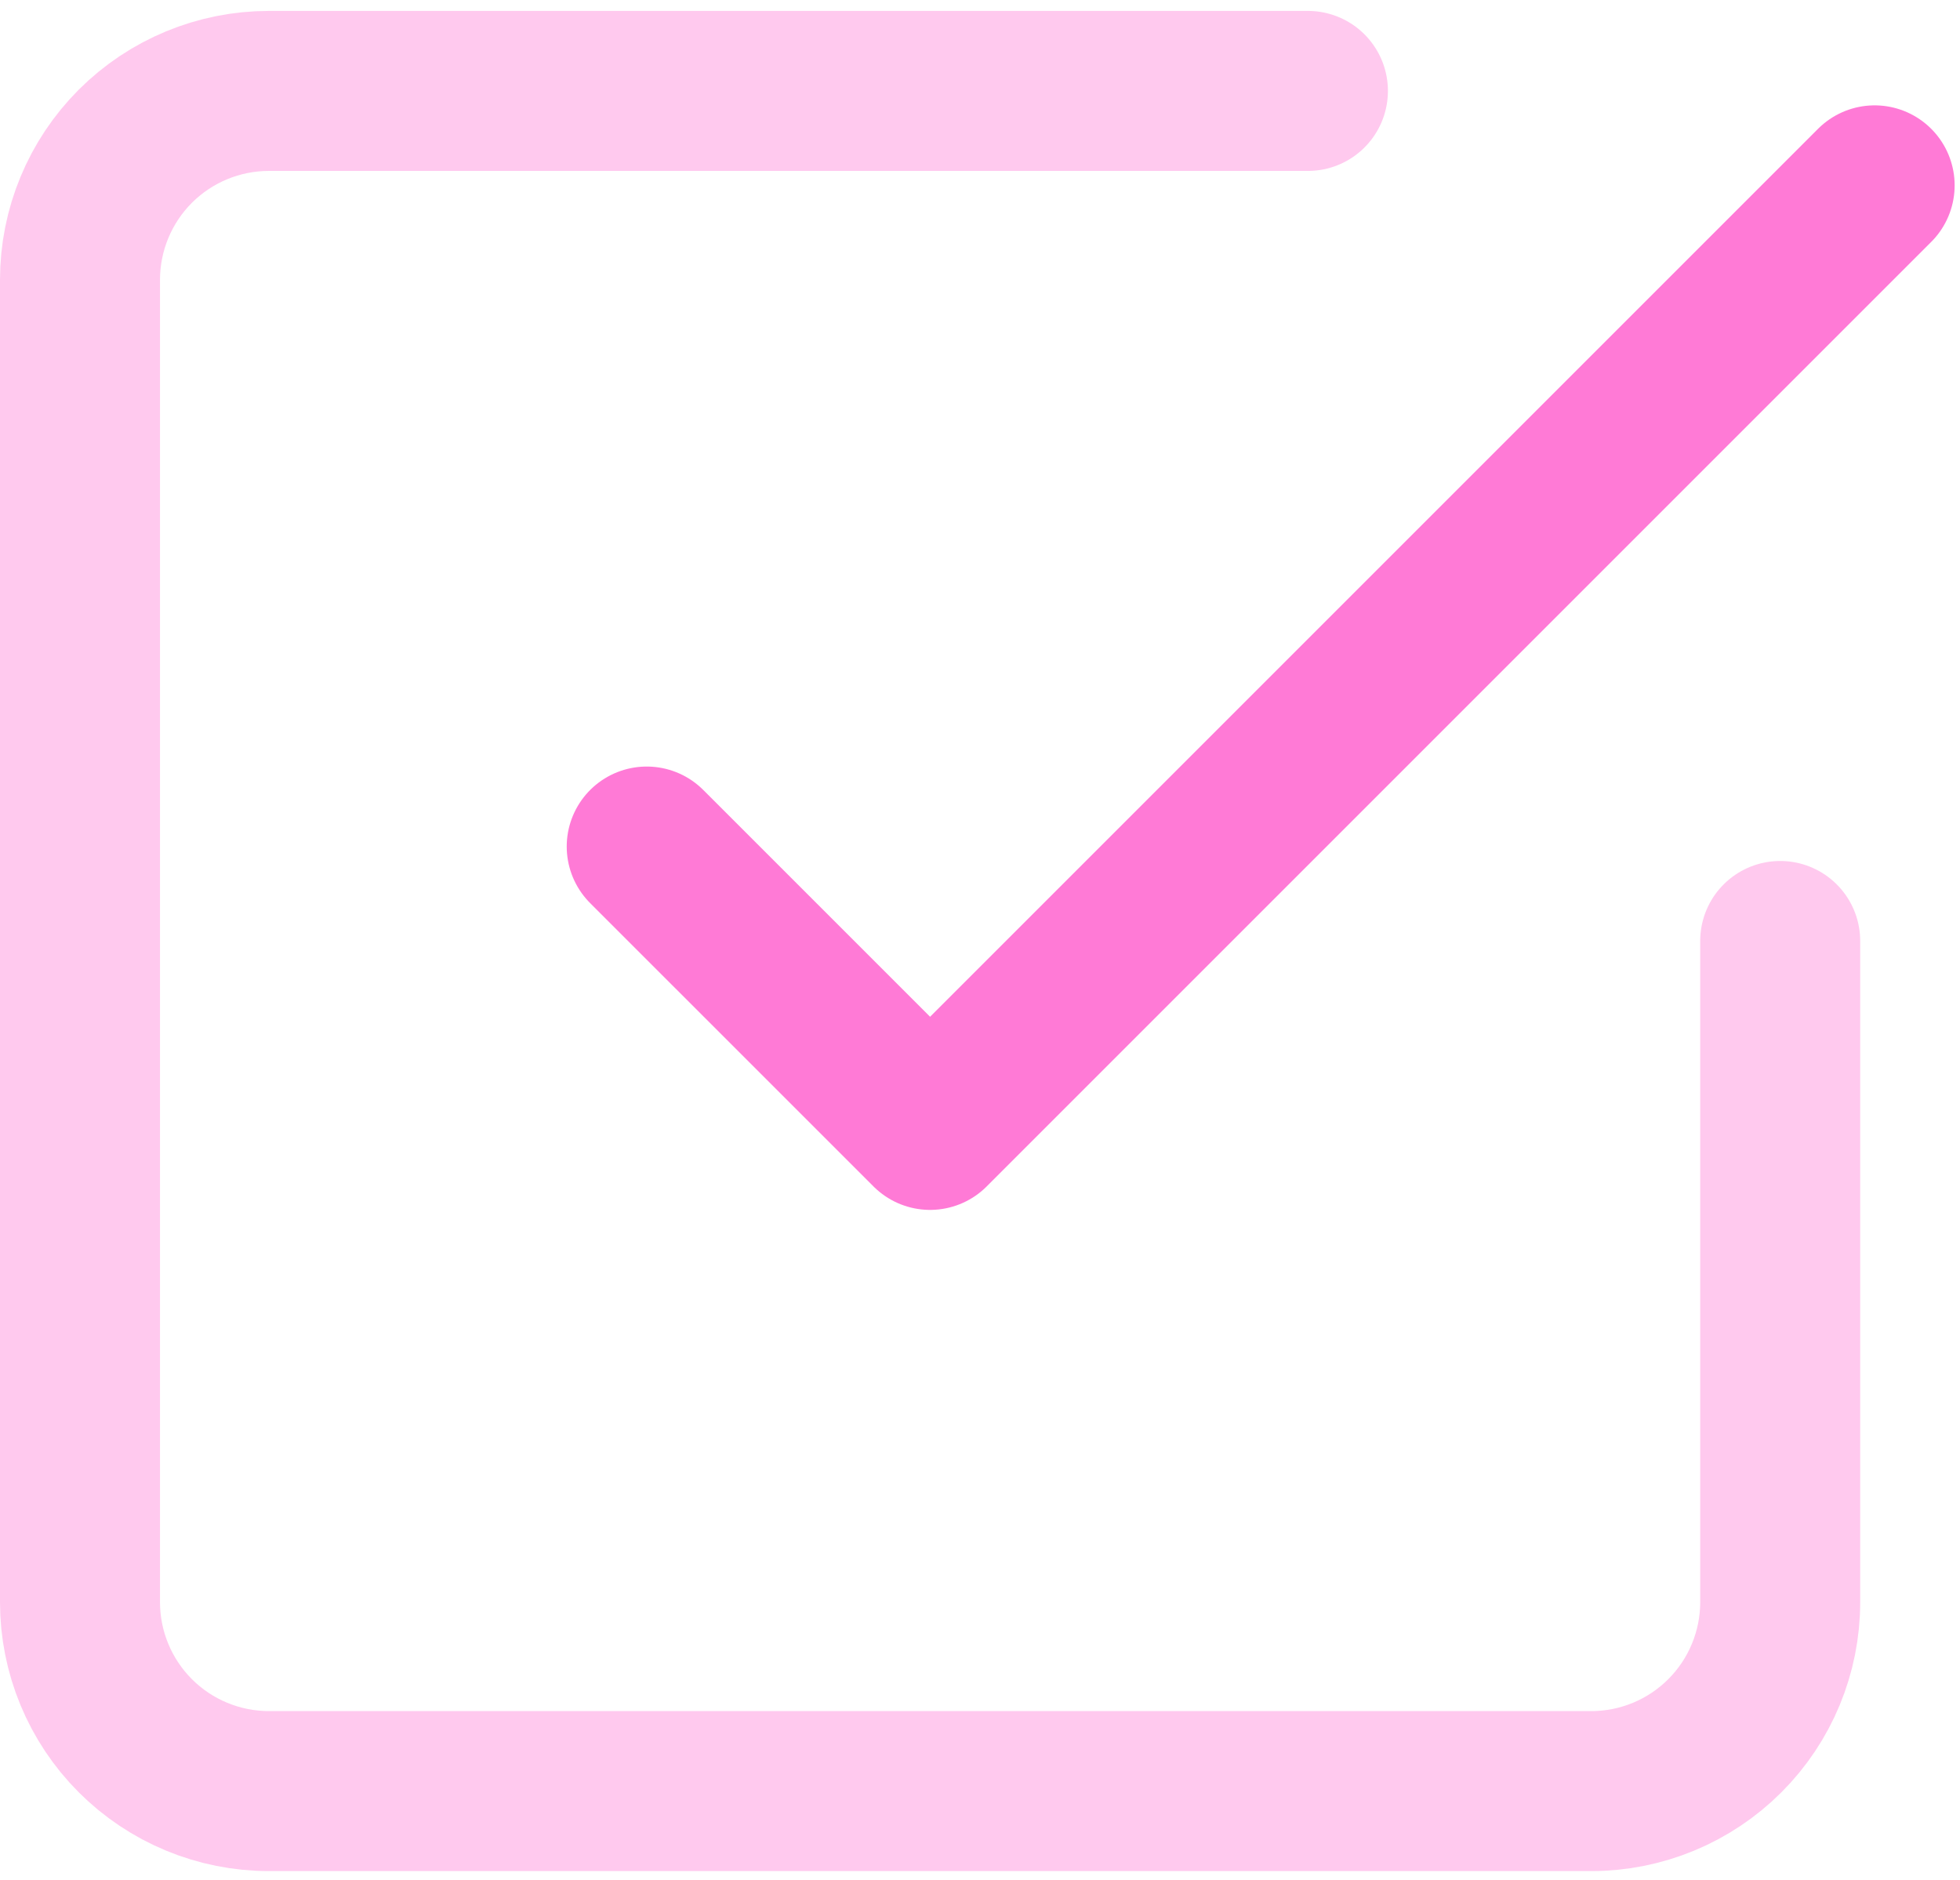
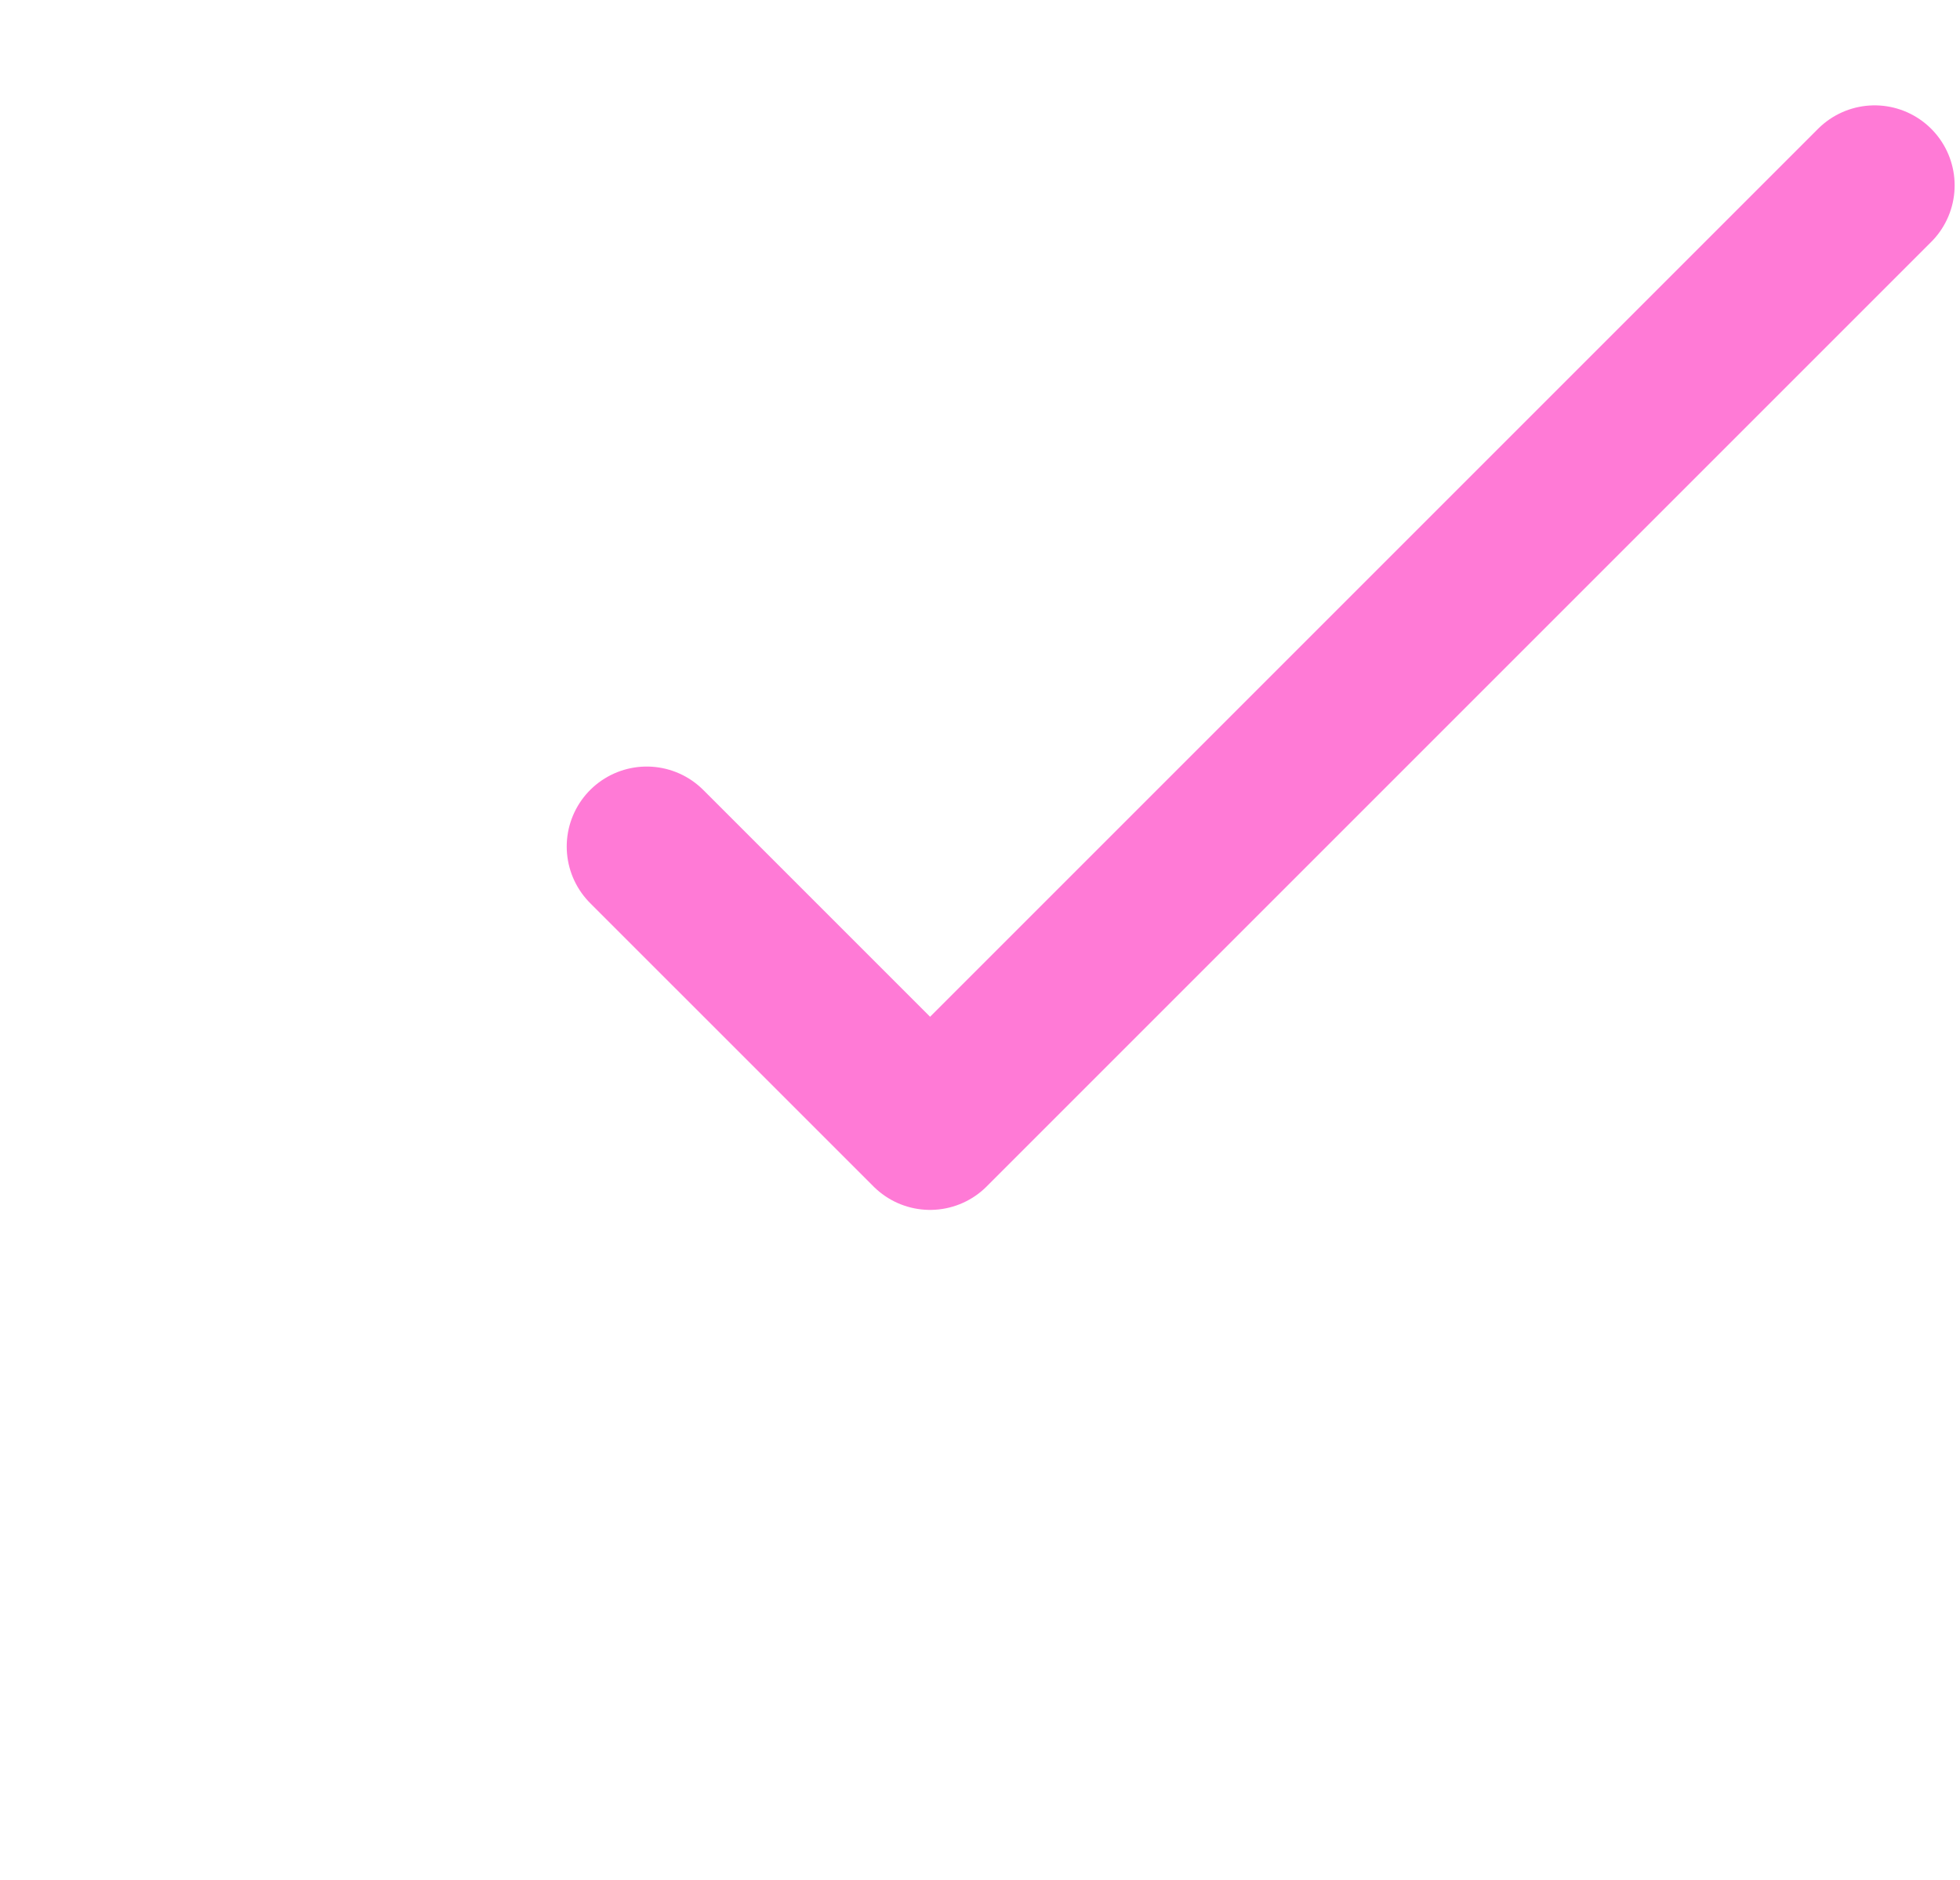
<svg xmlns="http://www.w3.org/2000/svg" width="49" height="47" viewBox="0 0 49 47" fill="none">
  <path d="M16.168 21.164L23.252 28.248L46.866 4.634" stroke="#FF7AD6" stroke-width="4" stroke-linecap="round" stroke-linejoin="round" />
-   <path opacity="0.4" d="M44.505 23.525V40.055C44.505 41.307 44.007 42.509 43.121 43.394C42.236 44.28 41.035 44.778 39.782 44.778H6.723C5.47 44.778 4.269 44.28 3.383 43.394C2.498 42.509 2 41.307 2 40.055V6.996C2 5.743 2.498 4.542 3.383 3.656C4.269 2.771 5.47 2.273 6.723 2.273H32.698" stroke="#FF7AD6" stroke-width="4" stroke-linecap="round" stroke-linejoin="round" />
</svg>